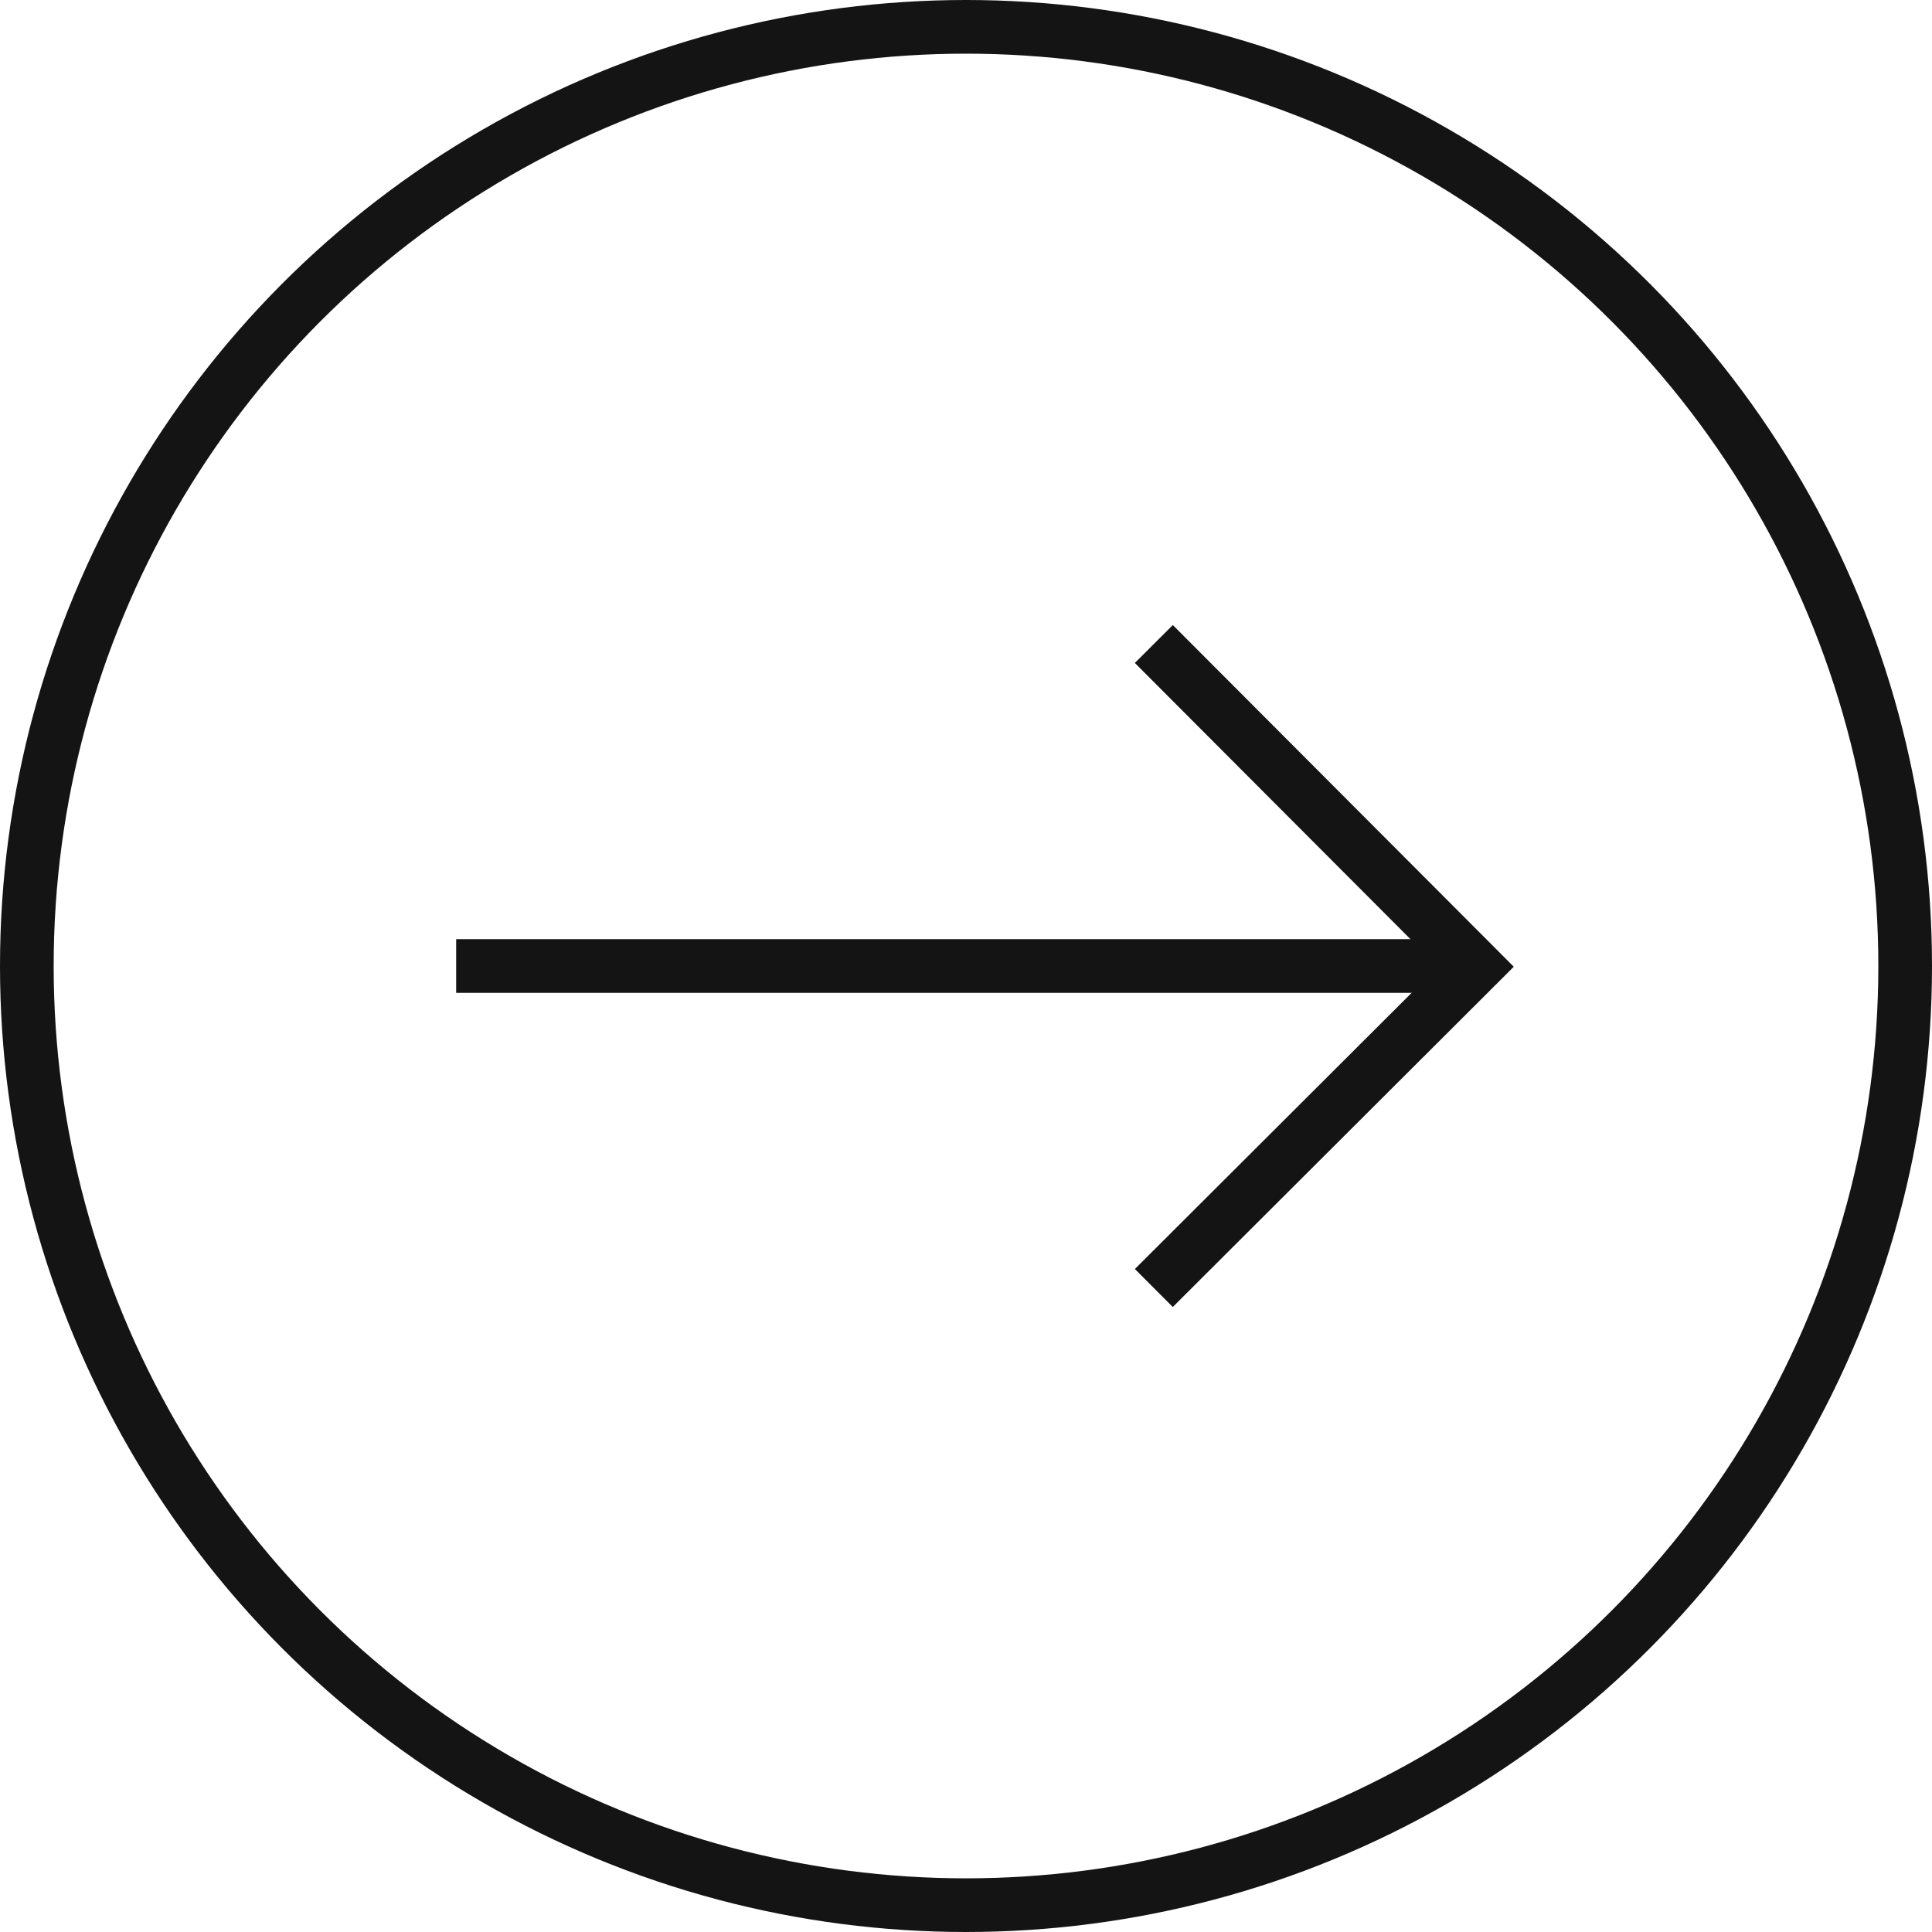
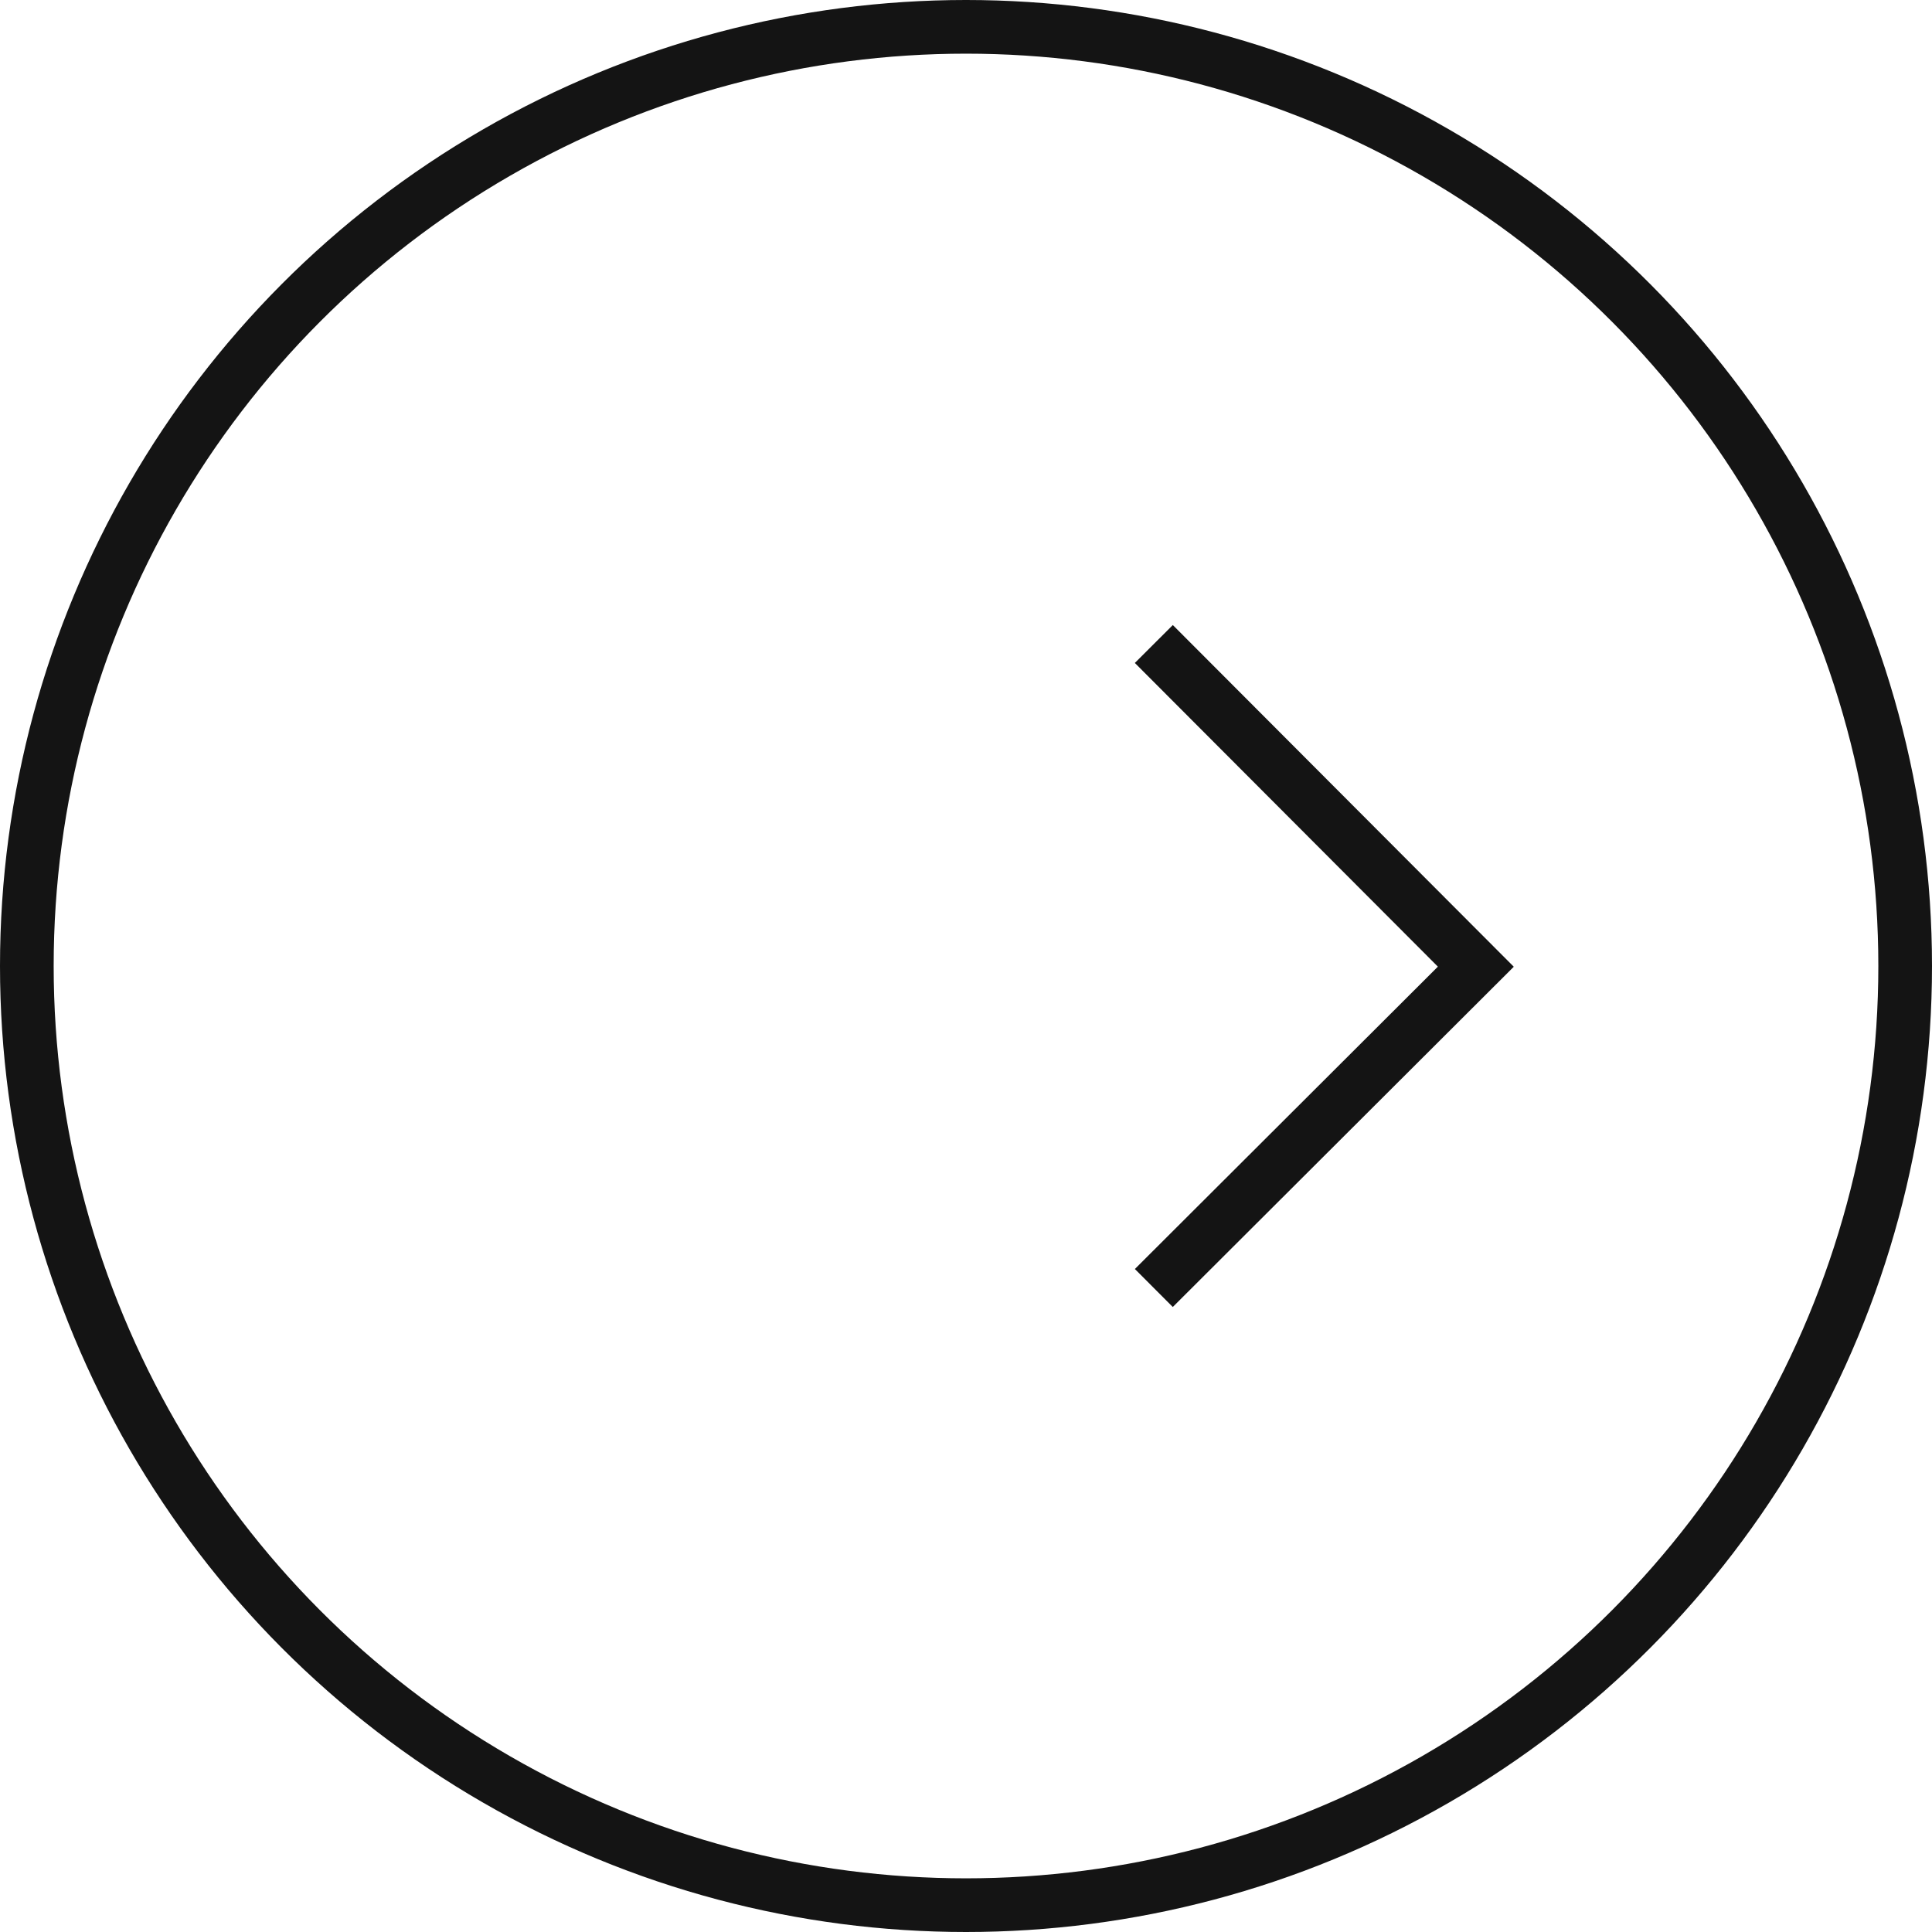
<svg xmlns="http://www.w3.org/2000/svg" width="72" height="72" viewBox="0 0 72 72" fill="none">
  <circle cx="36" cy="36" r="35" stroke="#141414" stroke-width="2" />
-   <path d="M17 36L55 36" stroke="#141414" stroke-width="2" stroke-miterlimit="10" />
  <path d="M43 24L55 36.026L43 48" stroke="#141414" stroke-width="2" stroke-miterlimit="10" />
</svg>